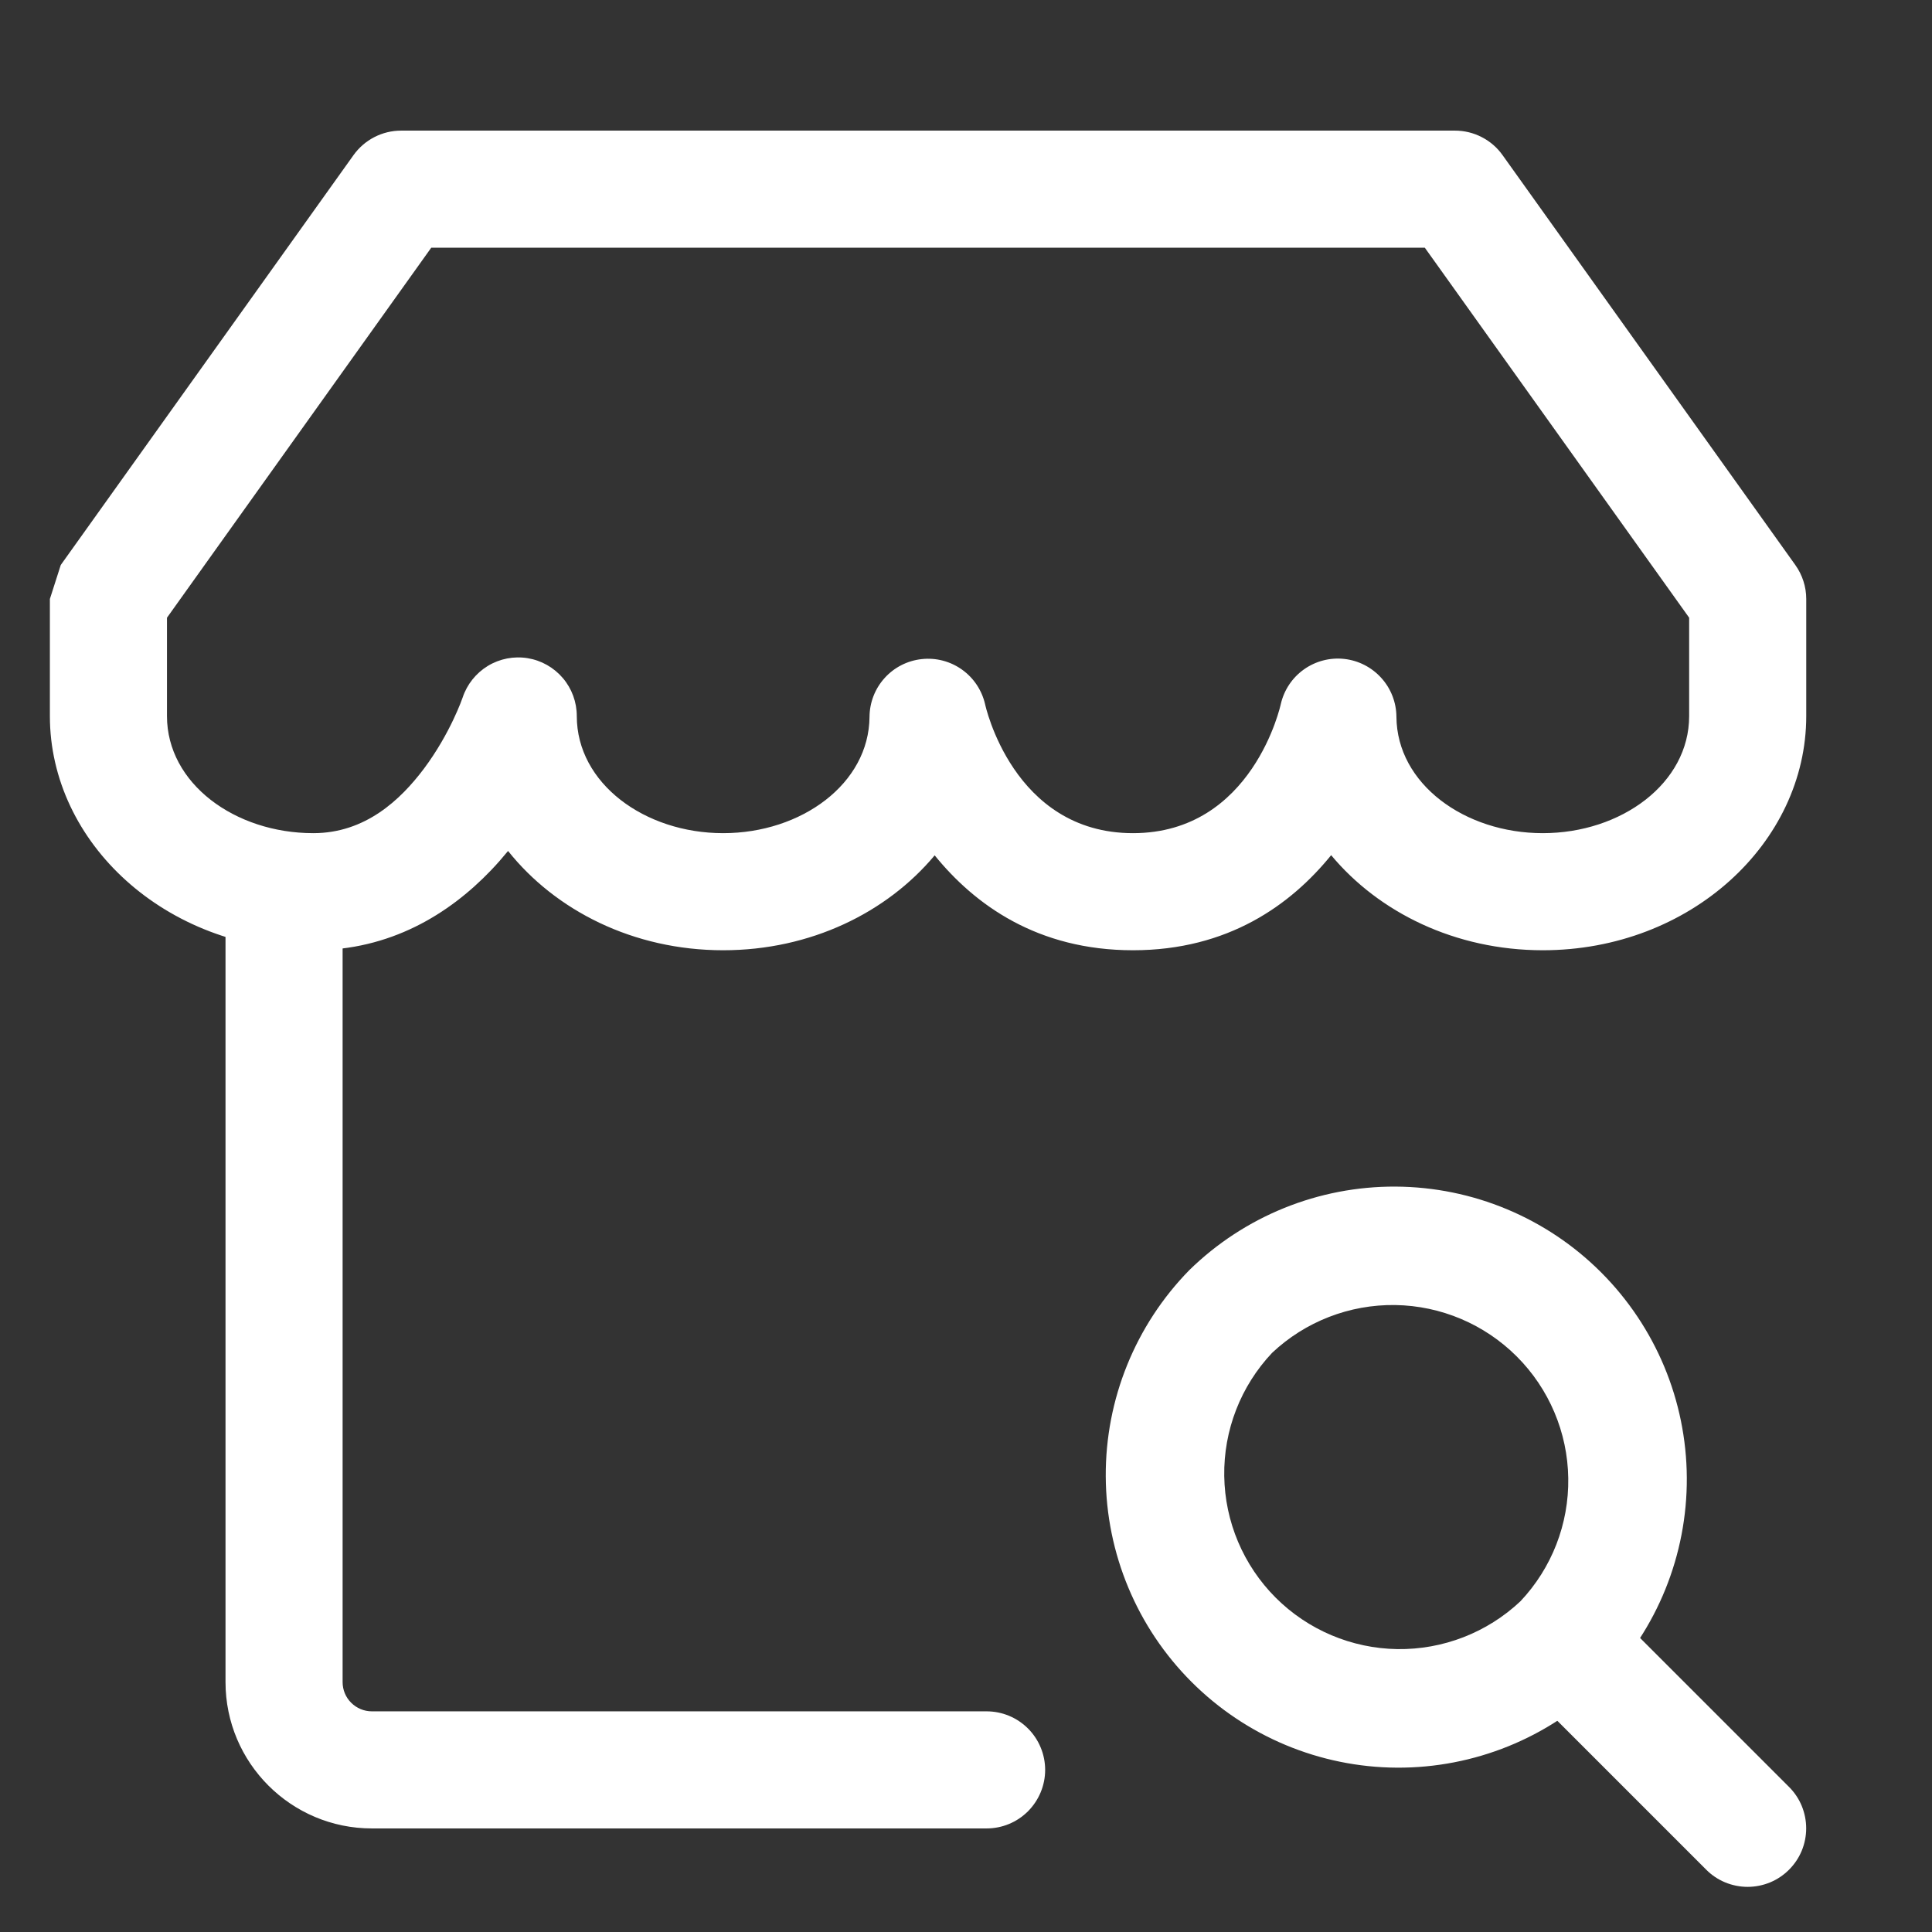
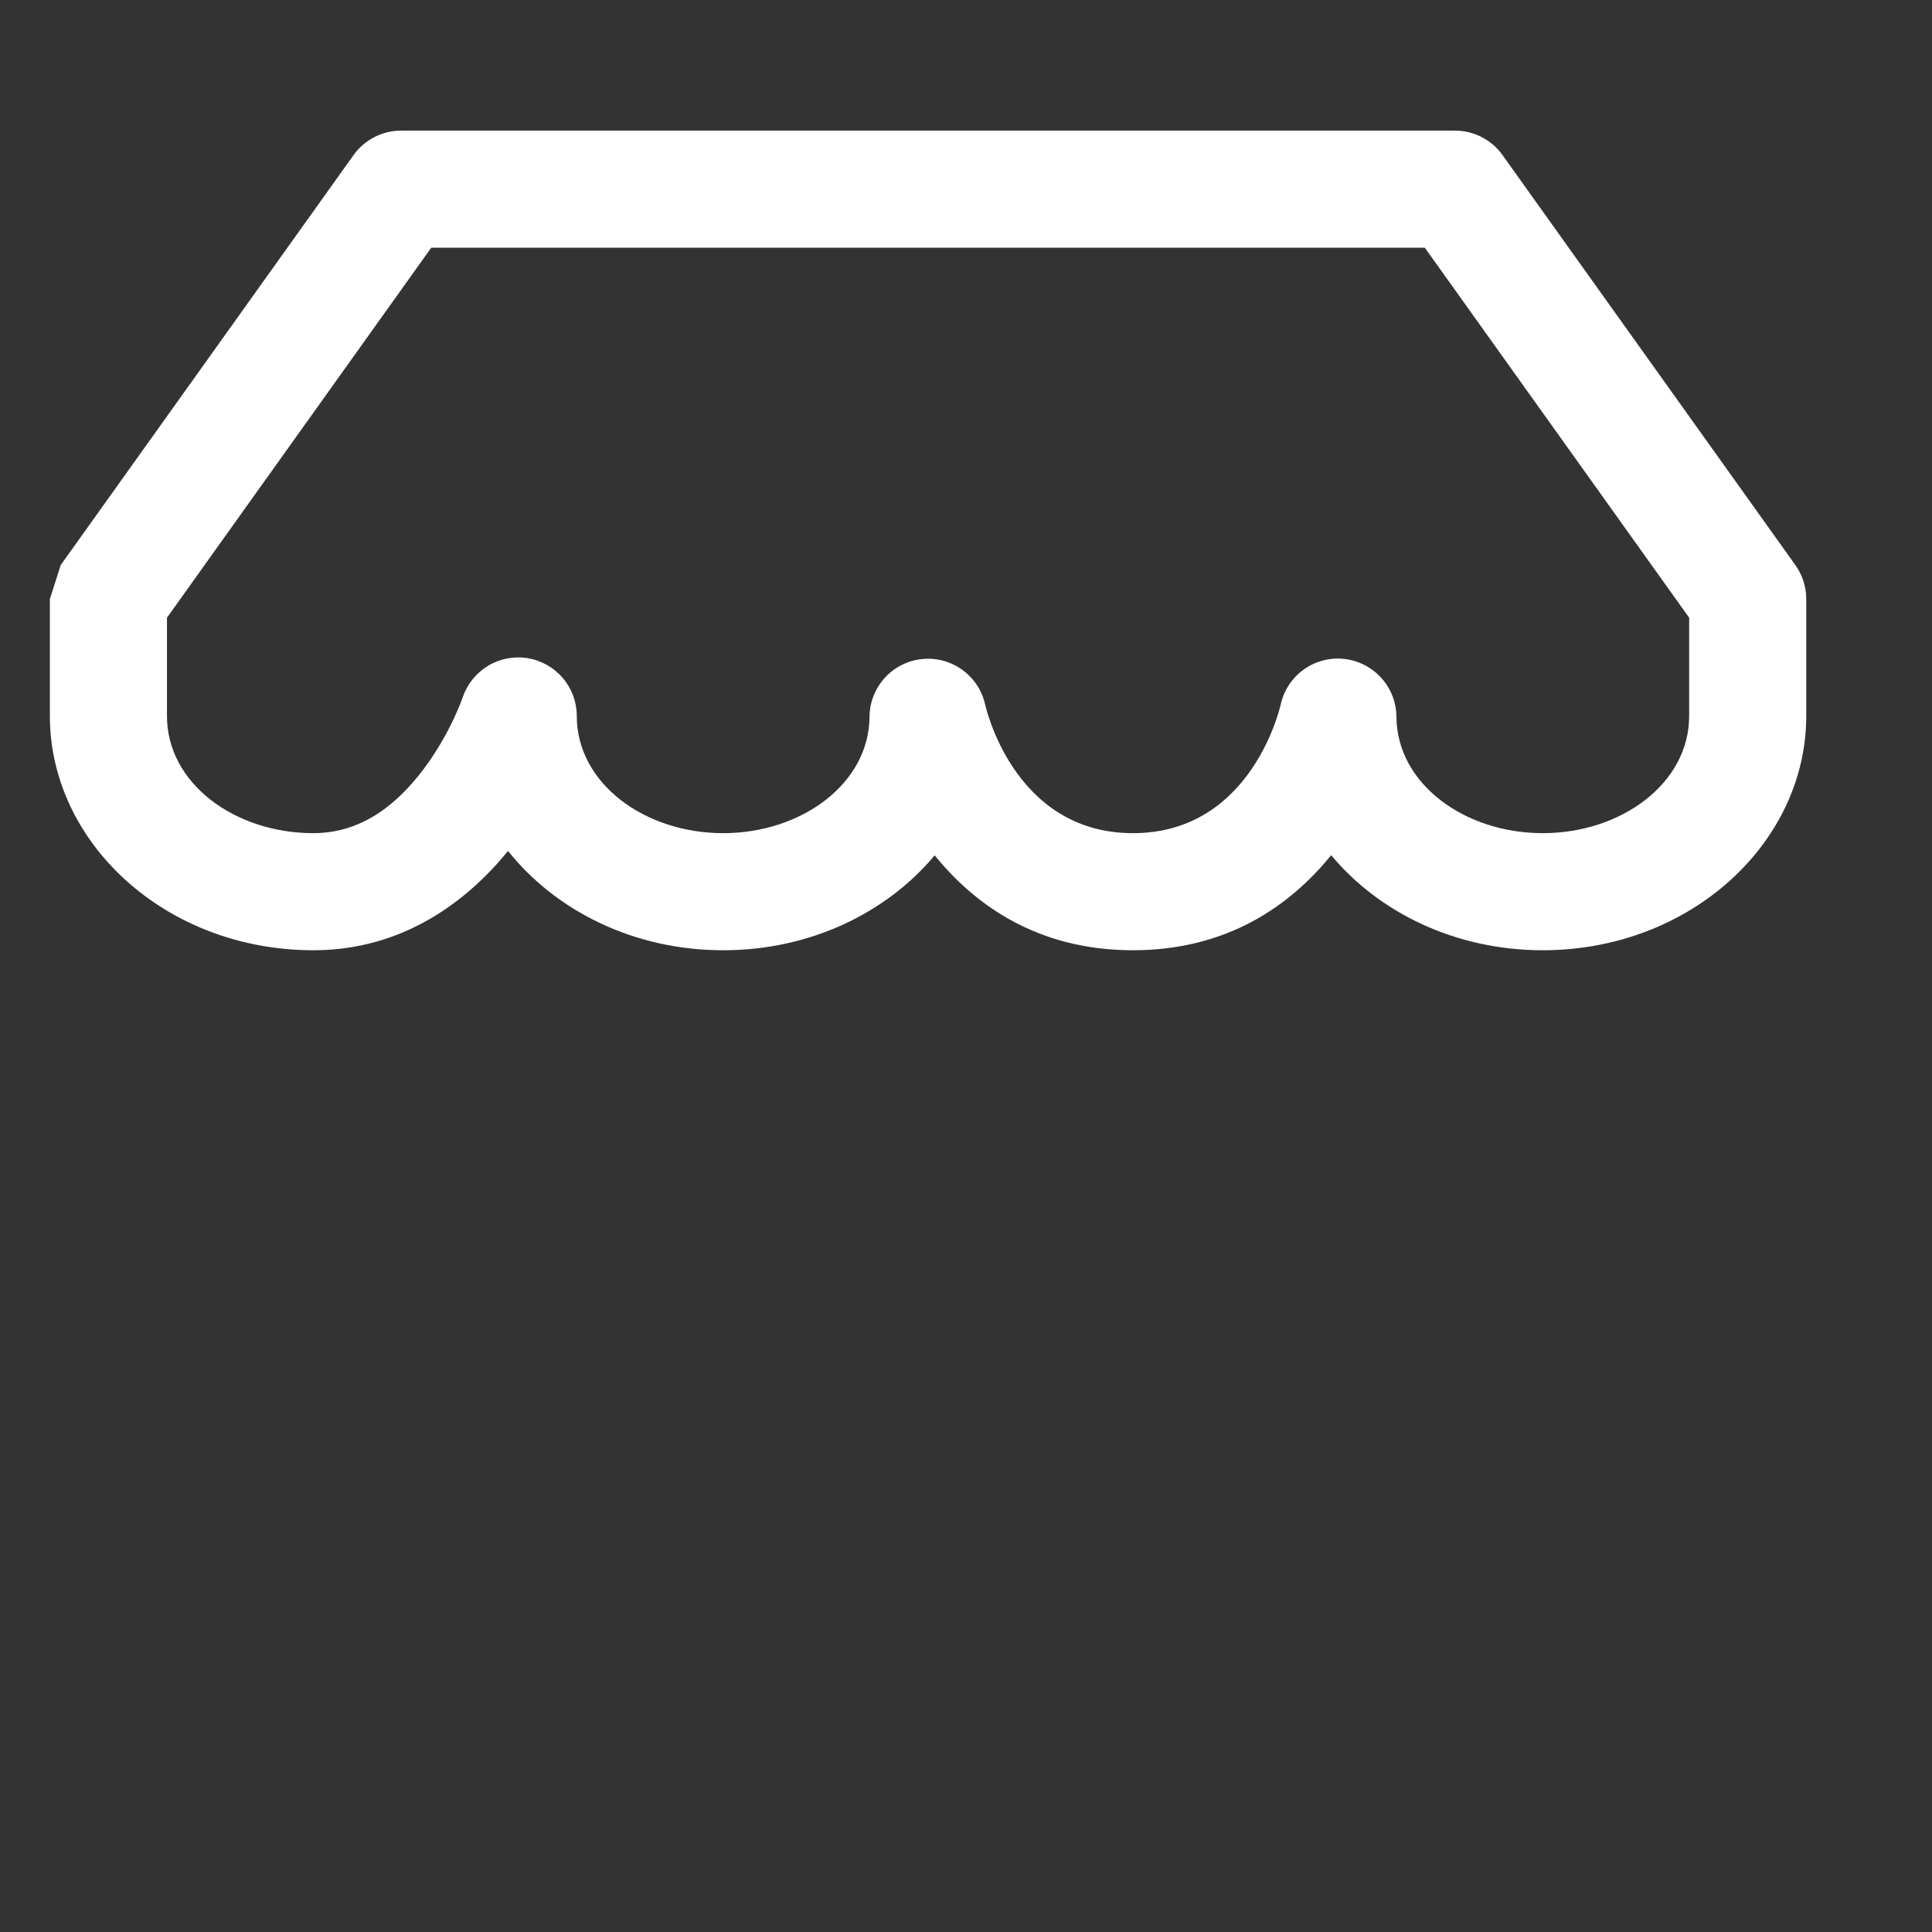
<svg xmlns="http://www.w3.org/2000/svg" width="33" height="33" viewBox="0 0 33 33" fill="none">
  <rect x="0" y="0" width="33" height="33" fill="#333333" stroke="none" />
  <g clip-path="url(#clip0_975_4716)">
    <path fill-rule="evenodd" clip-rule="evenodd" d="M15.965 14.61C16.65 15.455 17.722 16.231 19.352 16.231C20.978 16.231 22.05 15.454 22.737 14.607C23.55 15.584 24.856 16.231 26.352 16.231C28.874 16.231 30.852 14.394 30.852 12.231V10.231C30.852 10.023 30.786 9.819 30.665 9.65L25.665 2.65C25.573 2.52 25.451 2.415 25.309 2.342C25.168 2.269 25.011 2.231 24.852 2.231H6.852C6.692 2.231 6.536 2.269 6.394 2.342C6.253 2.415 6.131 2.52 6.038 2.65L1.038 9.65L0.852 10.231V12.231C0.852 14.394 2.829 16.231 5.352 16.231C6.661 16.231 7.664 15.62 8.385 14.867C8.489 14.759 8.586 14.647 8.678 14.535C9.488 15.552 10.818 16.231 12.352 16.231C13.848 16.231 15.15 15.586 15.965 14.61ZM2.852 10.551L7.366 4.231H24.337L28.852 10.551V12.231C28.852 13.38 27.693 14.231 26.352 14.231C25.014 14.231 23.86 13.387 23.852 12.243C23.85 11.998 23.759 11.762 23.594 11.58C23.43 11.398 23.205 11.282 22.961 11.255C22.717 11.228 22.472 11.292 22.272 11.434C22.072 11.576 21.932 11.787 21.877 12.026C21.877 12.026 21.404 14.231 19.352 14.231C17.296 14.231 16.826 12.028 16.826 12.028C16.771 11.79 16.631 11.579 16.431 11.437C16.232 11.295 15.987 11.231 15.743 11.258C15.5 11.284 15.274 11.399 15.11 11.581C14.946 11.762 14.854 11.998 14.852 12.243C14.844 13.387 13.689 14.231 12.352 14.231C11.01 14.231 9.852 13.38 9.852 12.231C9.852 11.993 9.768 11.763 9.614 11.582C9.46 11.401 9.246 11.28 9.012 11.242C8.777 11.204 8.536 11.251 8.333 11.374C8.13 11.498 7.977 11.689 7.902 11.915C7.902 11.915 7.696 12.522 7.24 13.131C6.84 13.663 6.238 14.231 5.352 14.231C4.01 14.231 2.852 13.38 2.852 12.231V10.551Z" fill="white" />
-     <path fill-rule="evenodd" clip-rule="evenodd" d="M3.852 15.231V28.731C3.852 30.111 4.972 31.231 6.352 31.231H16.852C17.117 31.231 17.371 31.126 17.559 30.938C17.746 30.75 17.852 30.496 17.852 30.231C17.852 29.966 17.746 29.711 17.559 29.524C17.371 29.336 17.117 29.231 16.852 29.231H6.352C6.219 29.231 6.092 29.178 5.998 29.084C5.904 28.991 5.852 28.864 5.852 28.731V15.231C5.852 14.966 5.746 14.711 5.559 14.524C5.371 14.336 5.117 14.231 4.852 14.231C4.586 14.231 4.332 14.336 4.144 14.524C3.957 14.711 3.852 14.966 3.852 15.231ZM20.314 21.695C19.393 22.636 18.88 23.902 18.887 25.219C18.894 26.536 19.421 27.797 20.352 28.728C21.283 29.659 22.544 30.186 23.861 30.193C25.177 30.2 26.444 29.687 27.385 28.766C28.306 27.825 28.819 26.558 28.812 25.241C28.805 23.924 28.279 22.664 27.347 21.732C26.416 20.801 25.155 20.275 23.838 20.268C22.522 20.261 21.255 20.774 20.314 21.695ZM21.728 23.108C22.296 22.573 23.05 22.28 23.831 22.291C24.611 22.303 25.356 22.618 25.908 23.17C26.46 23.722 26.776 24.468 26.787 25.248C26.799 26.029 26.506 26.783 25.97 27.351C25.402 27.886 24.648 28.179 23.867 28.168C23.087 28.156 22.341 27.841 21.789 27.289C21.238 26.737 20.922 25.992 20.911 25.211C20.899 24.431 21.192 23.676 21.728 23.108Z" fill="white" />
-     <path fill-rule="evenodd" clip-rule="evenodd" d="M26.144 28.936L29.144 31.936C29.236 32.029 29.347 32.103 29.468 32.153C29.59 32.203 29.72 32.229 29.851 32.229C29.982 32.229 30.112 32.203 30.234 32.153C30.355 32.103 30.465 32.029 30.558 31.936C30.651 31.843 30.725 31.733 30.775 31.612C30.825 31.491 30.851 31.36 30.851 31.229C30.851 31.098 30.825 30.968 30.775 30.846C30.725 30.725 30.651 30.615 30.558 30.522L27.558 27.522C27.37 27.335 27.116 27.23 26.851 27.23C26.586 27.23 26.331 27.335 26.144 27.522C25.957 27.71 25.852 27.964 25.852 28.229C25.852 28.494 25.957 28.748 26.144 28.936Z" fill="white" />
  </g>
  <defs>
    <clipPath id="clip0_975_4716">
      <rect width="32" height="32" fill="white" transform="translate(0.188 0.231)" />
    </clipPath>
  </defs>
</svg>